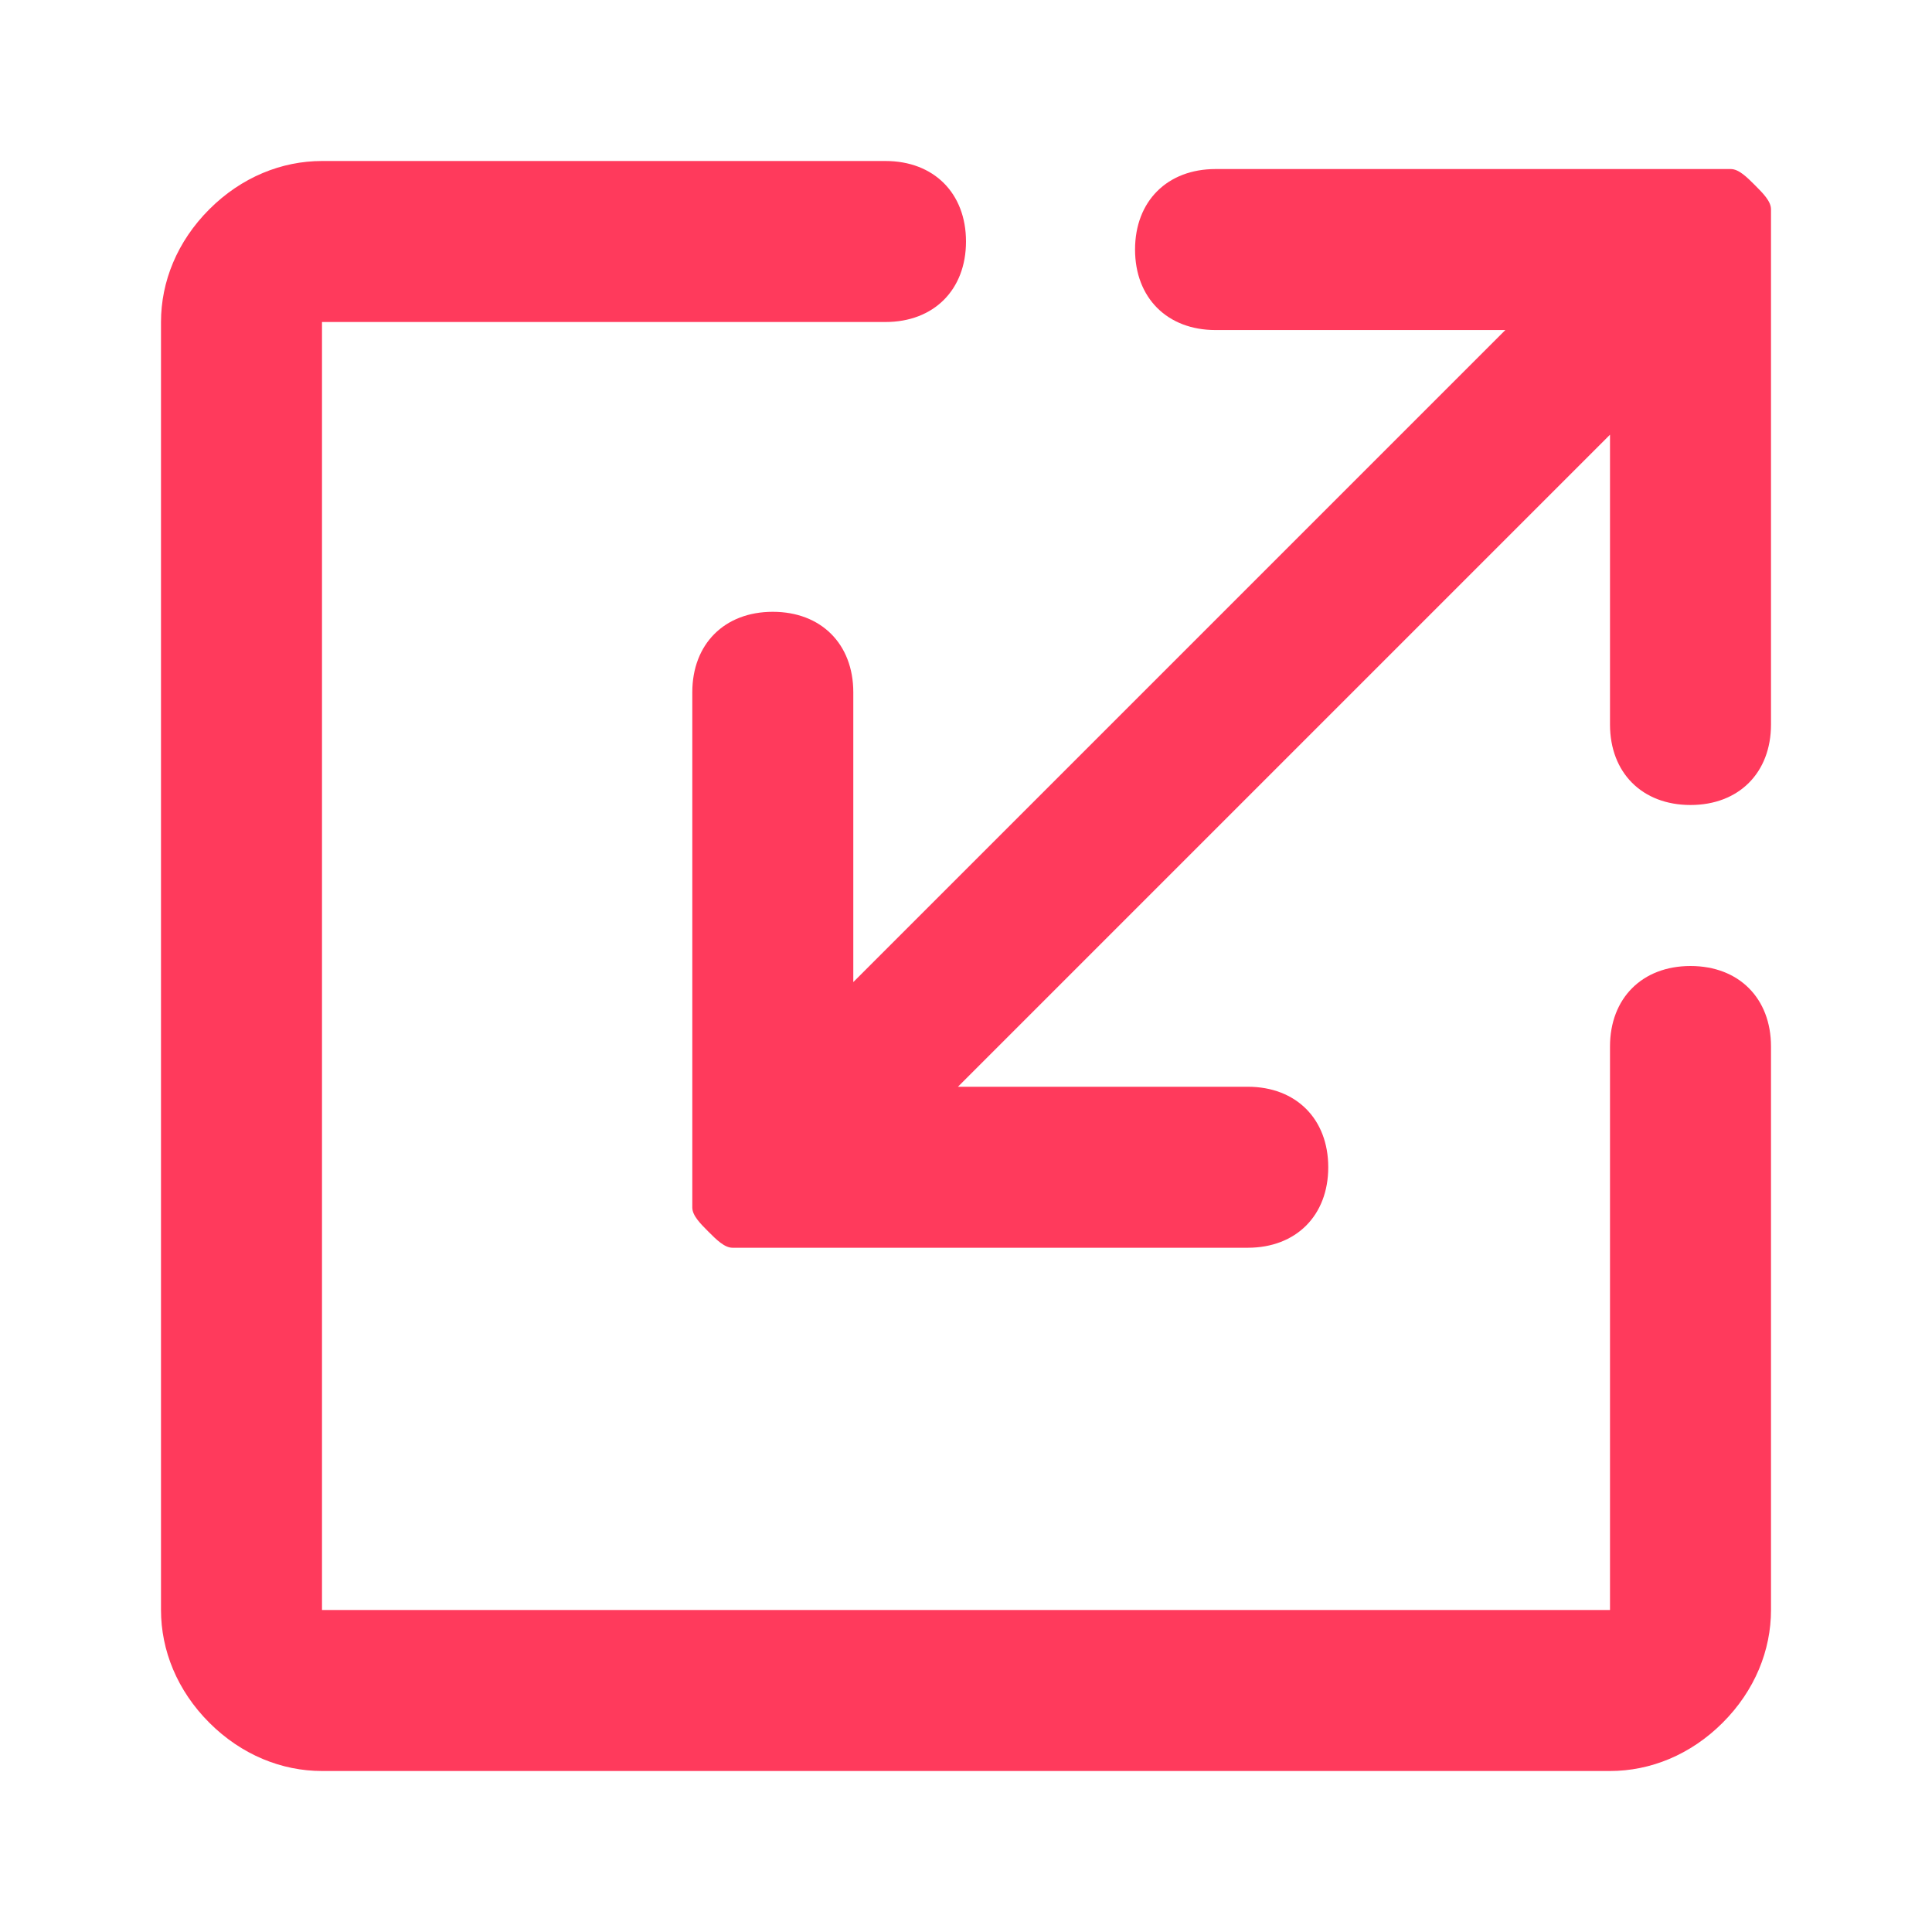
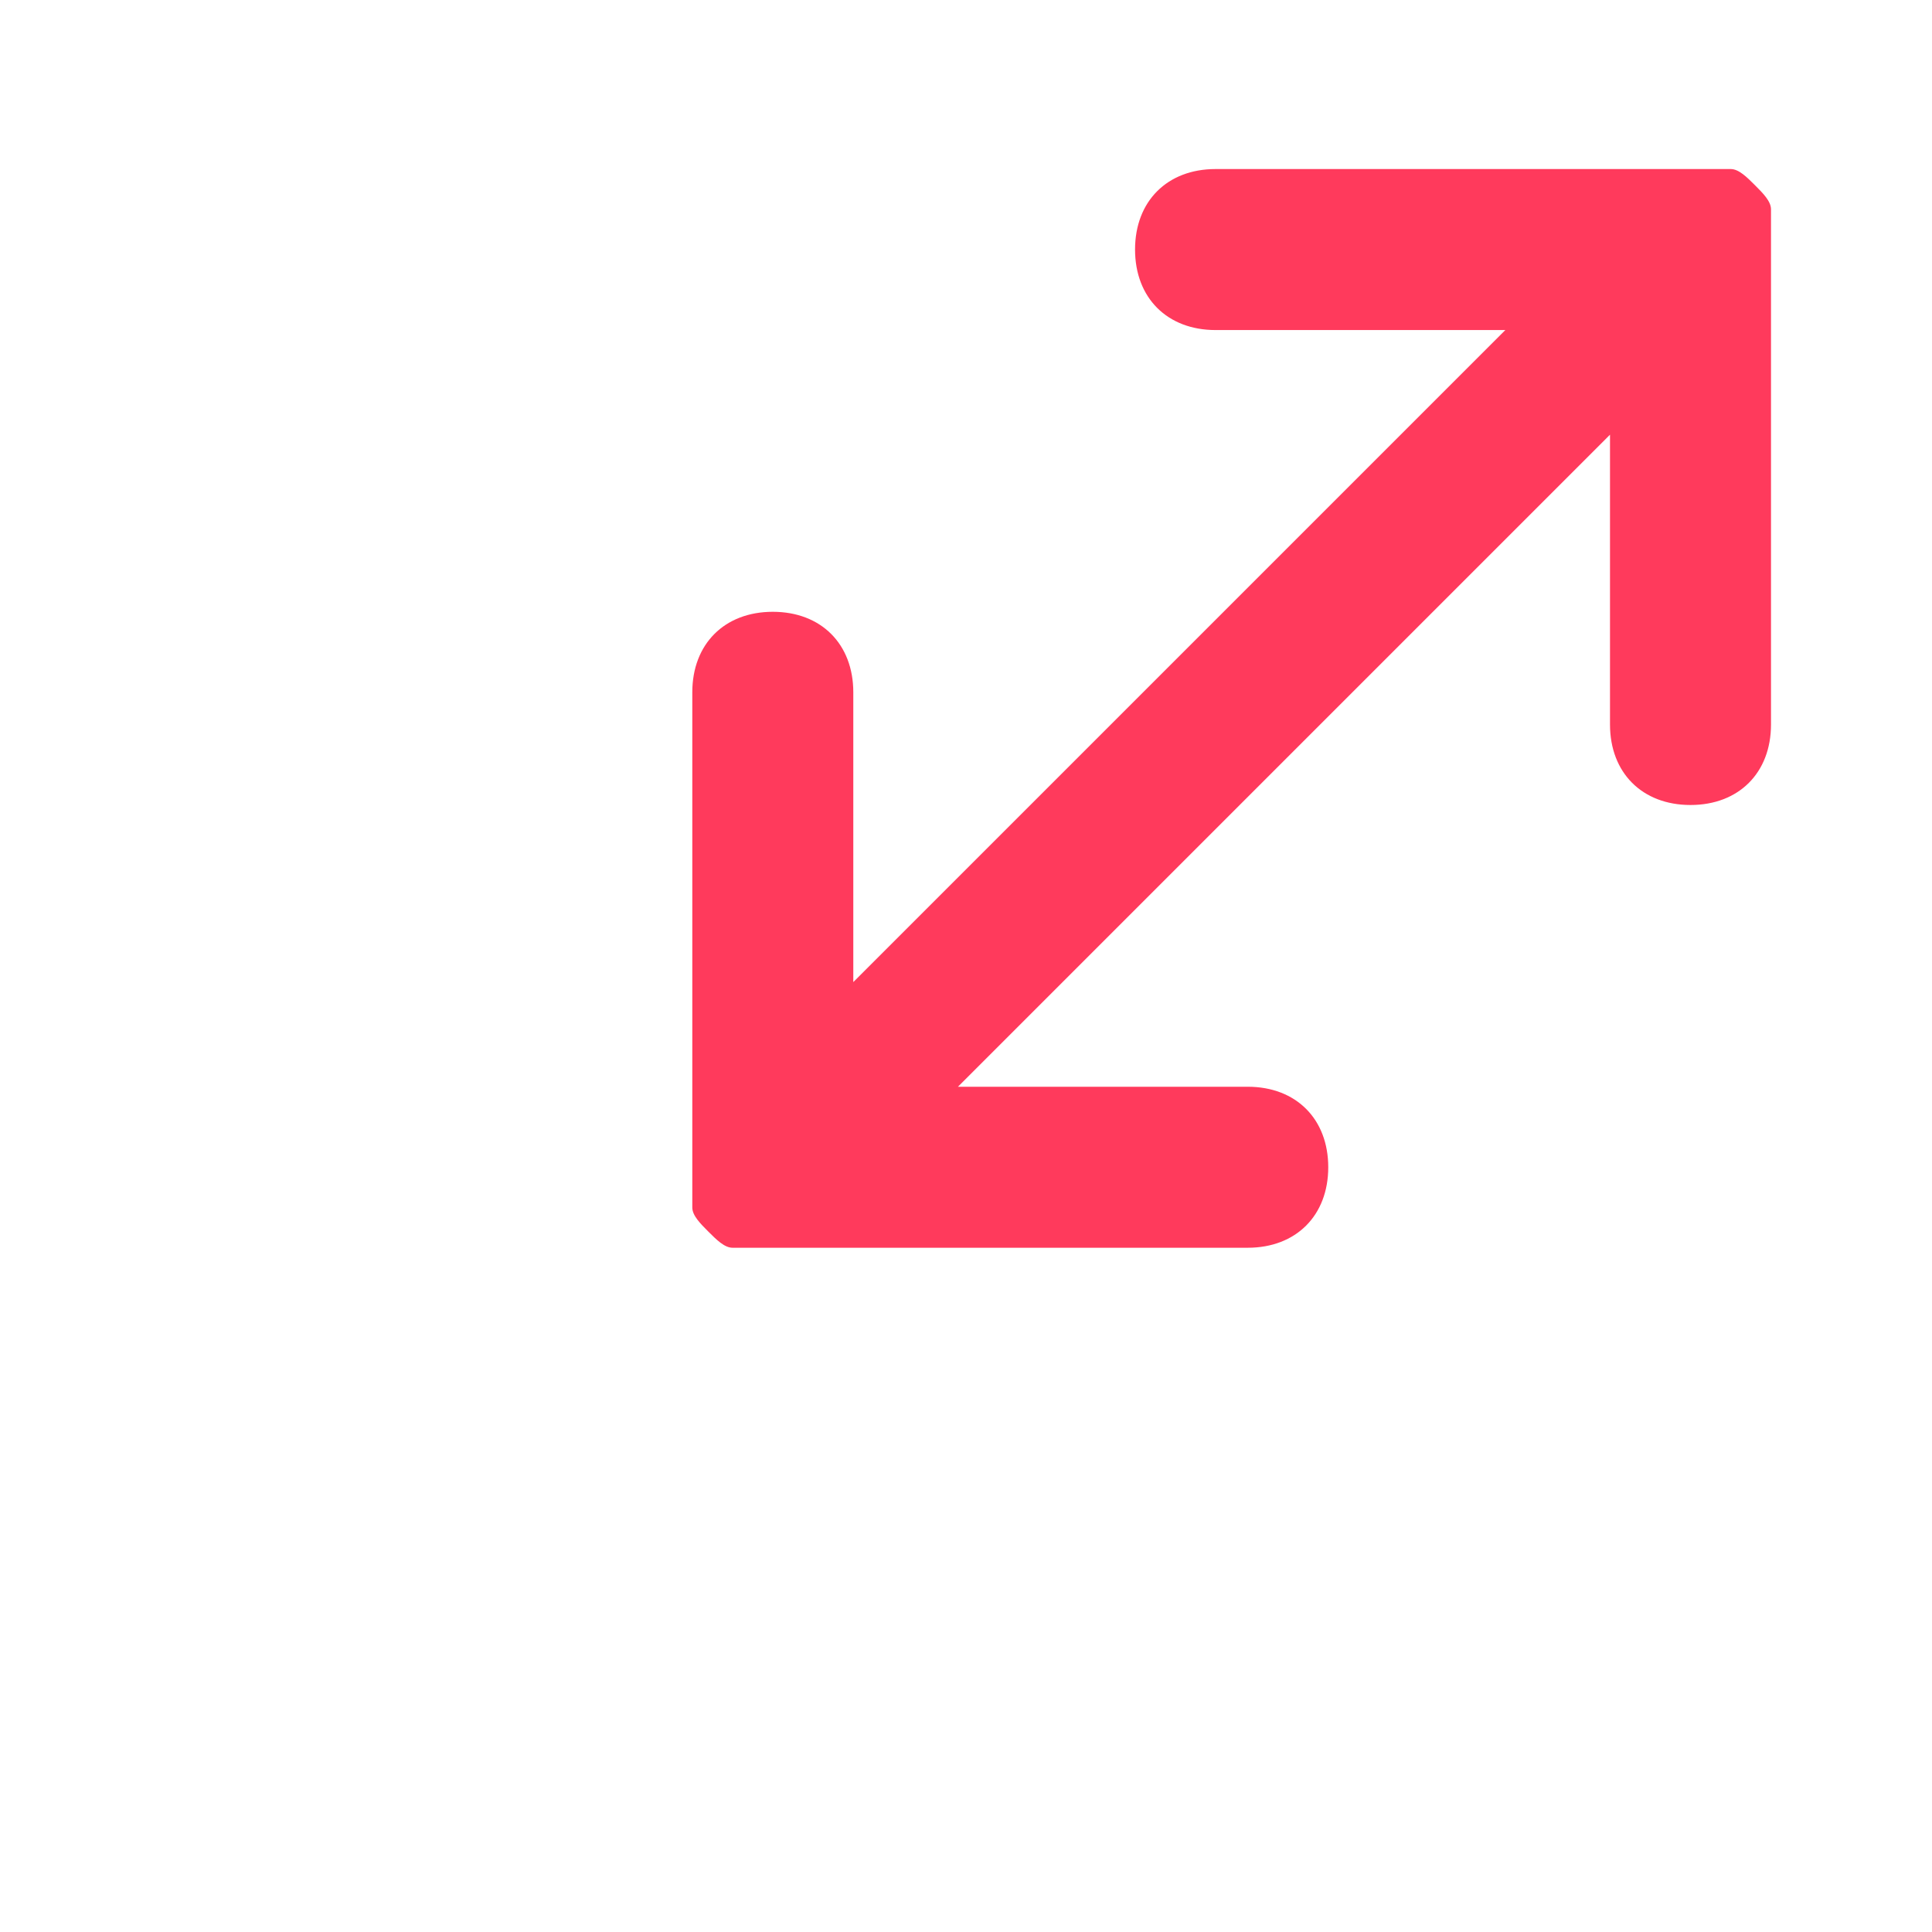
<svg xmlns="http://www.w3.org/2000/svg" id="Layer_1" version="1.1" viewBox="0 0 24 24">
  <defs>
    <style>
      .st0 {
        fill: #ff3a5c;
      }
    </style>
  </defs>
  <path class="st0" d="M15.5,15.5h-6c-.1,0-.3,0-.4,0-.1,0-.2-.1-.3-.2s-.2-.2-.2-.3c0-.1,0-.2,0-.4h0v-6c0-.6.4-1,1-1s1,.4,1,1v3.6l8.1-8.1h-3.6c-.6,0-1-.4-1-1s.4-1,1-1h6c.1,0,.3,0,.4,0,.1,0,.2.1.3.2s.2.2.2.3c0,.1,0,.2,0,.4h0v6c0,.6-.4,1-1,1s-1-.4-1-1v-3.6l-8.1,8.1h3.6c.6,0,1,.4,1,1s-.4,1-1,1Z" />
-   <path class="st0" d="M20,22H4c-.5,0-1-.2-1.4-.6s-.6-.9-.6-1.4V4c0-.5.2-1,.6-1.4s.9-.6,1.4-.6h7c.6,0,1,.4,1,1s-.4,1-1,1h-7v16h16v-7c0-.6.4-1,1-1s1,.4,1,1v7c0,.5-.2,1-.6,1.4s-.9.6-1.4.6Z" />
</svg>